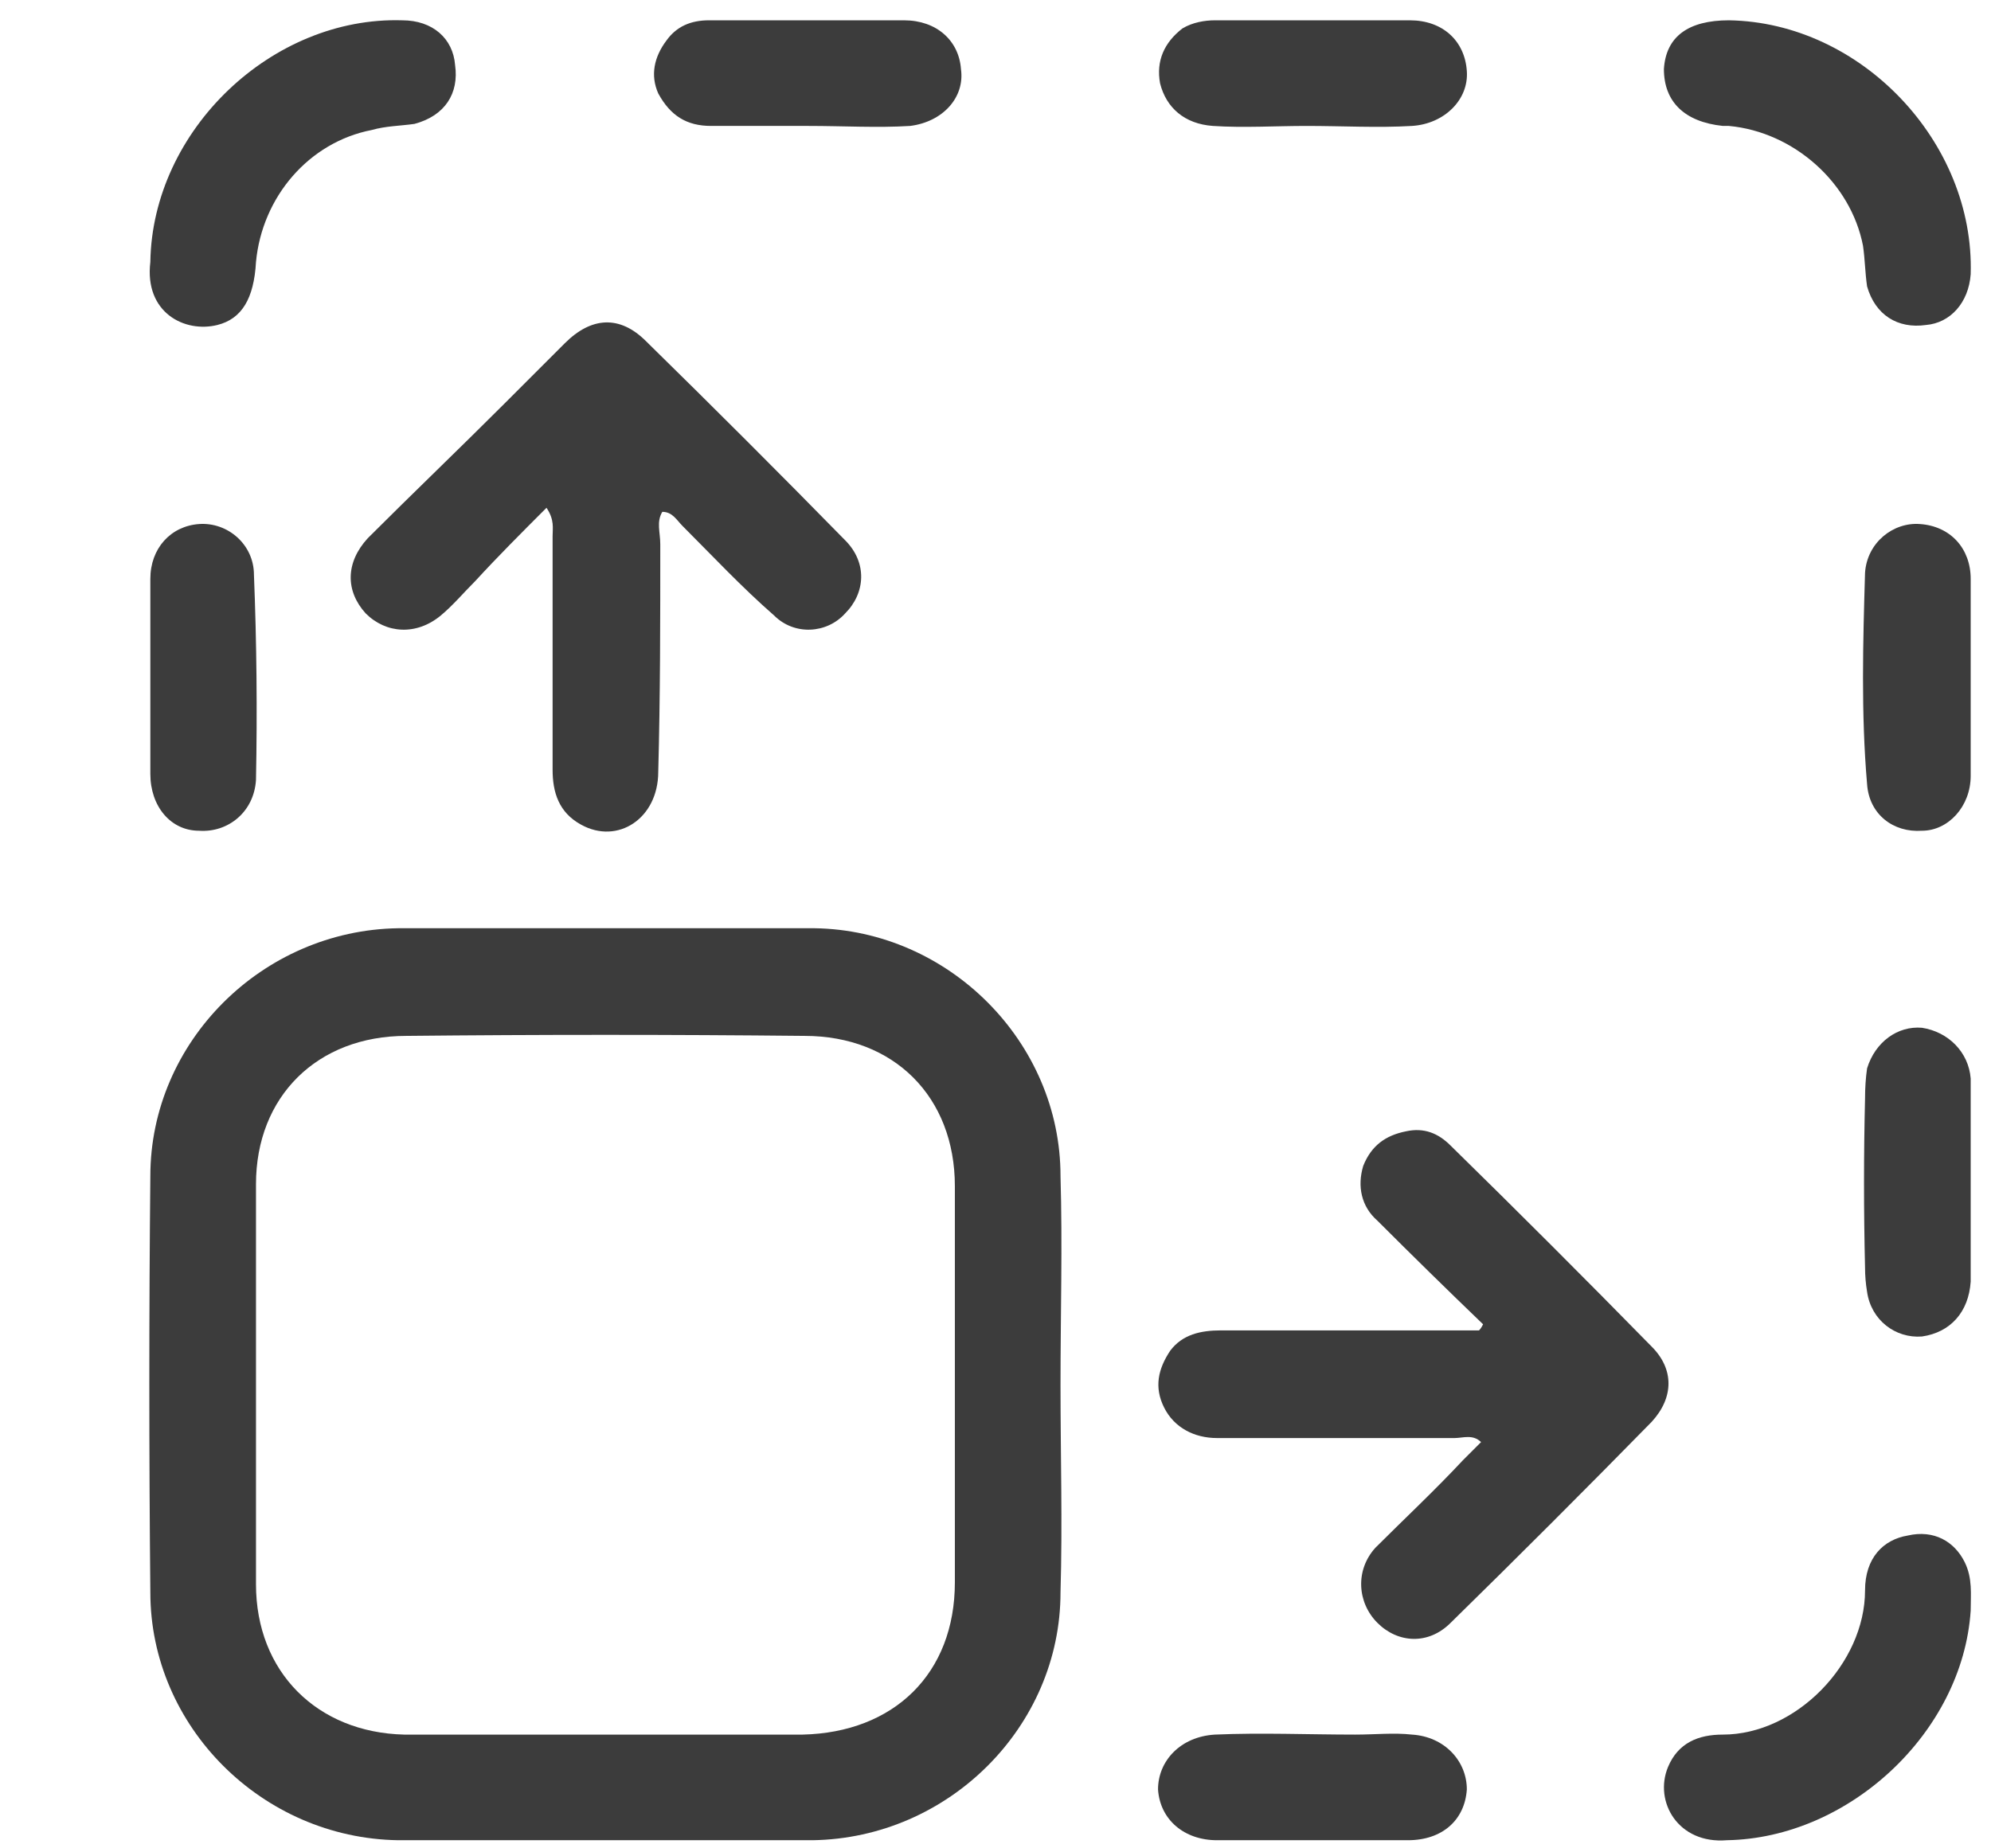
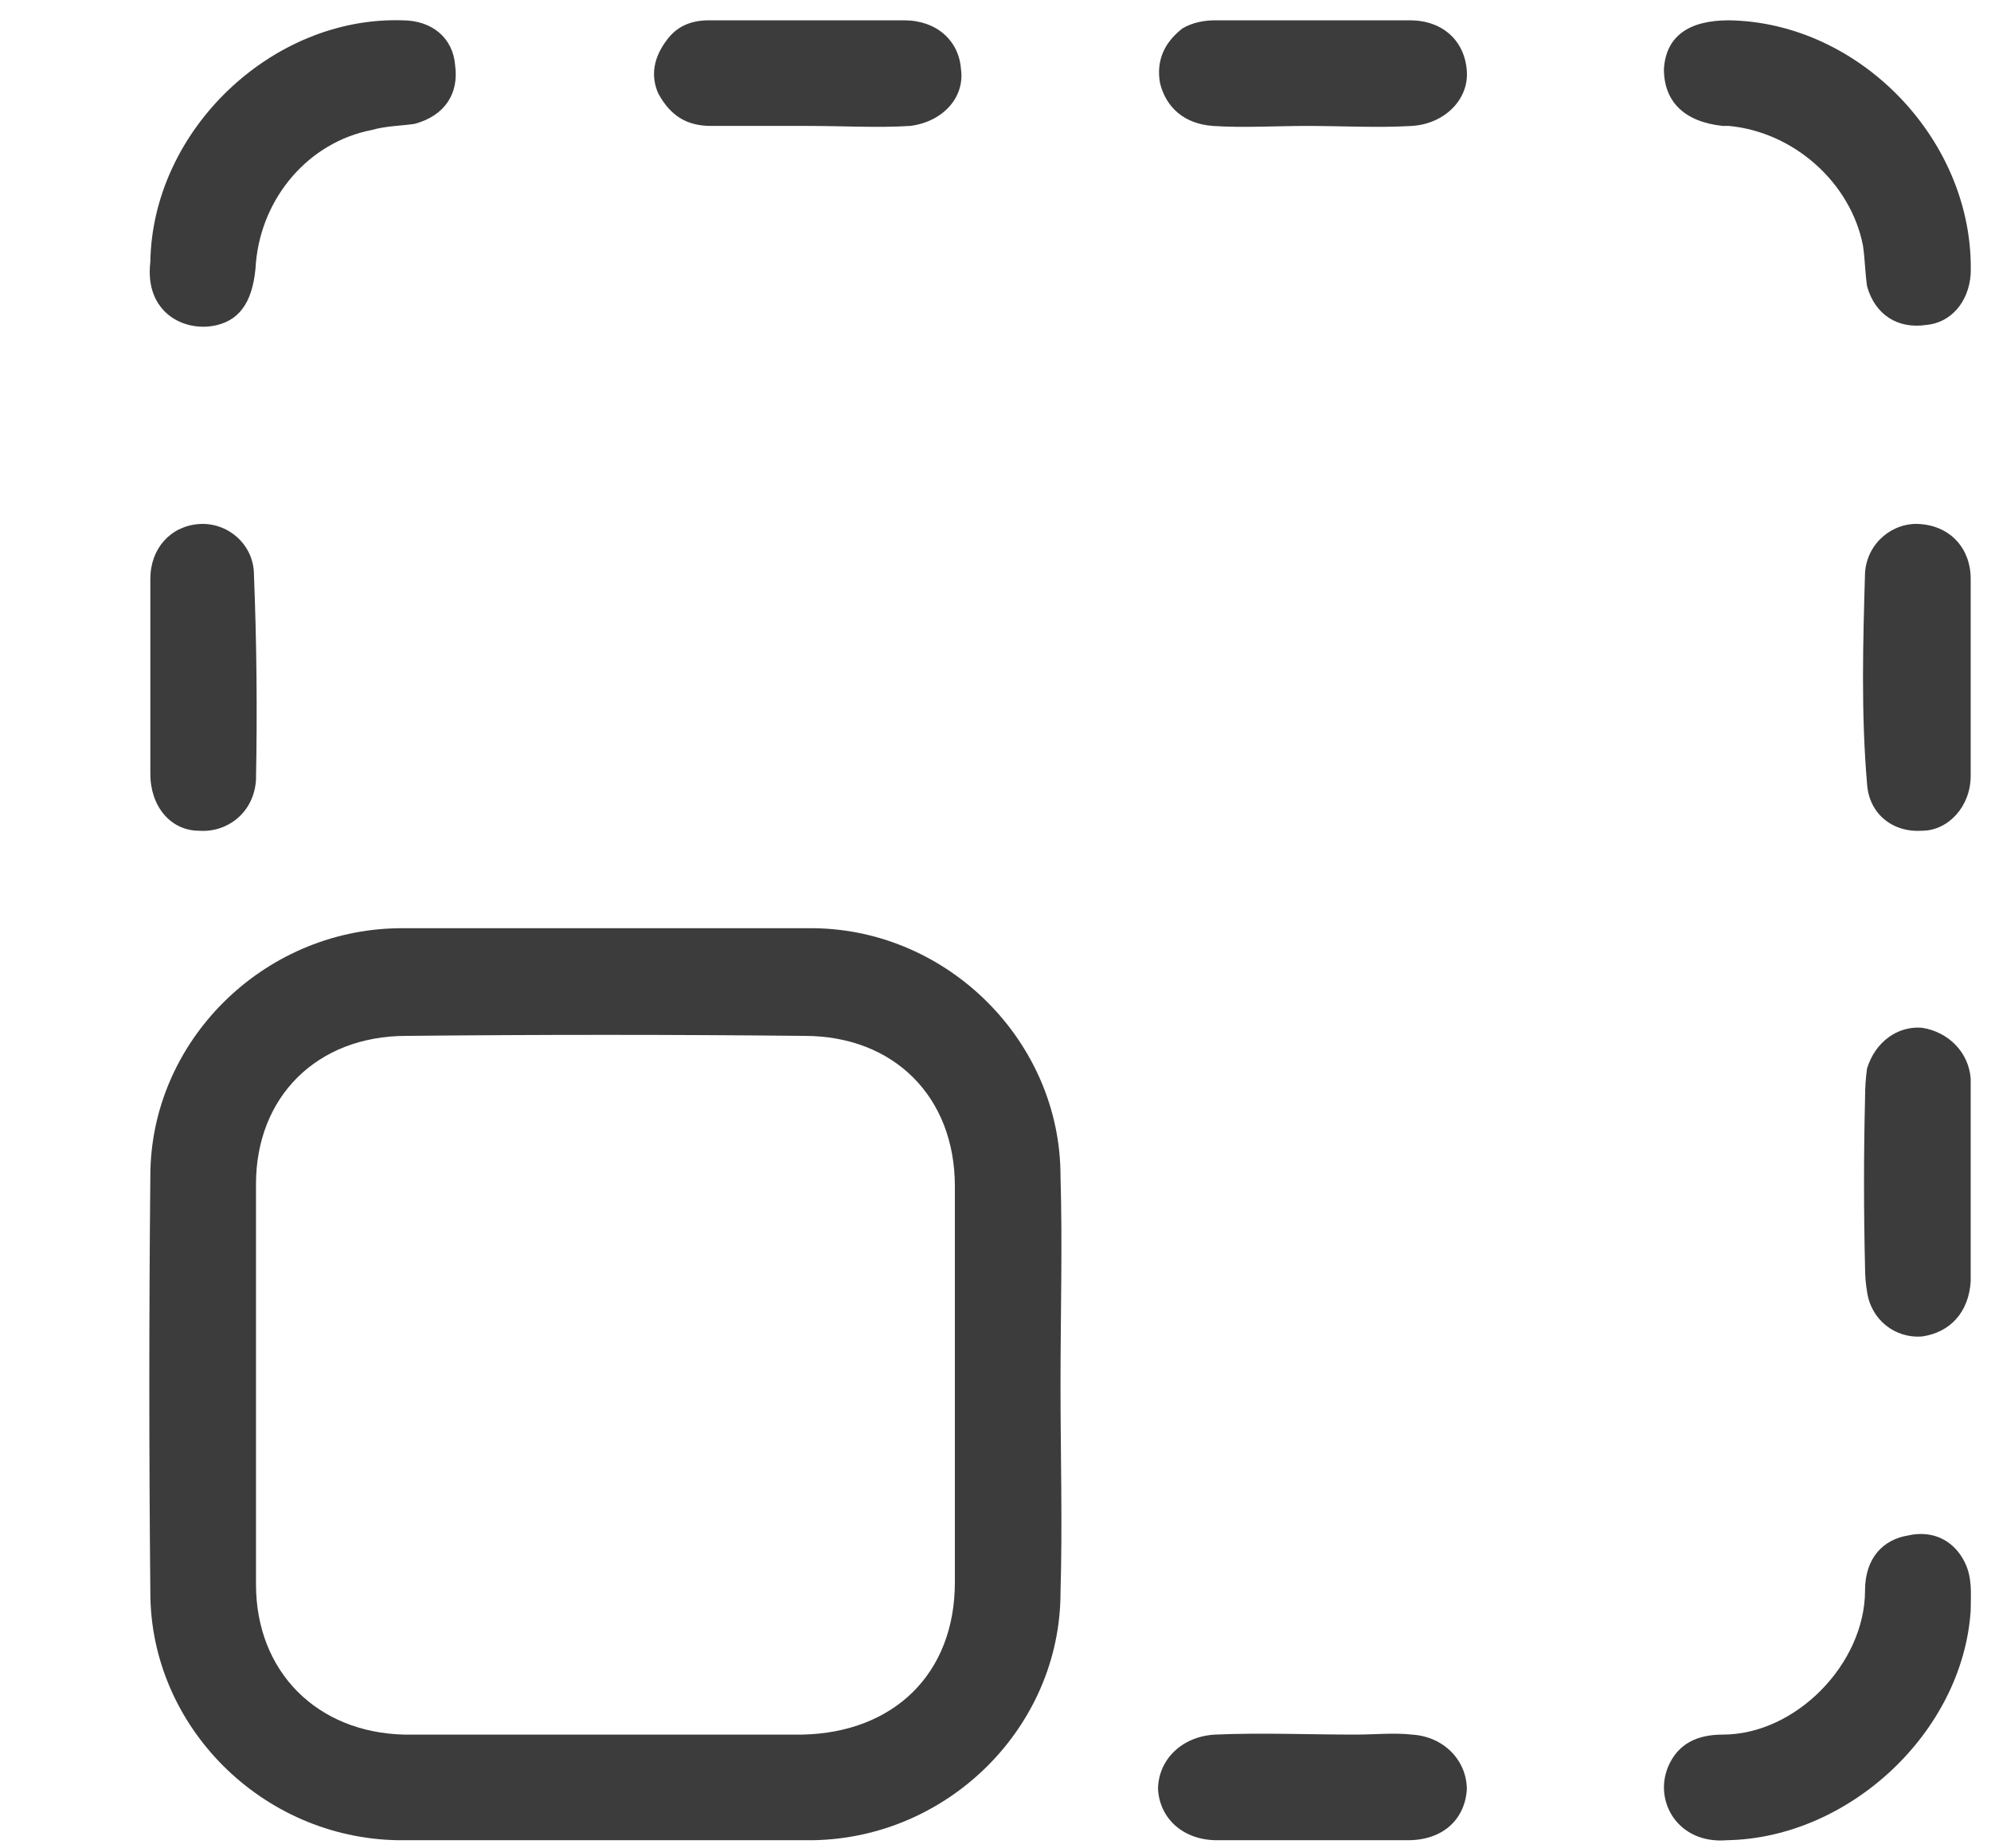
<svg xmlns="http://www.w3.org/2000/svg" version="1.2" viewBox="0 0 98 91" width="98" height="91">
  <title>Path 1710</title>
  <style>
		.s0 { fill: #3c3c3c } 
	</style>
  <path id="Path 1707" fill-rule="evenodd" class="s0" d="m-392.4 30.5h-3.6v3.4h3.6zm-16.8-13.1v3.4c3.6 0.1 4 0.4 3.7-3.4zm461.4 40.5c0-6.6-5.5-12.1-12.1-12.2q-10.3 0-20.5 0c-6.7 0.1-12.2 5.6-12.2 12.2q-0.1 10.2 0 20.5c0 6.6 5.5 12.1 12.2 12.2q10.2 0 20.4 0c6.7-0.1 12.2-5.6 12.2-12.2 0.1-3.4 0-6.8 0-10.2 0-3.5 0.1-6.9 0-10.3zm-32.3 27.5c-4.3-0.1-7.3-3.1-7.3-7.4q0-9.8 0-19.7c0-4.3 3-7.3 7.4-7.3q9.8-0.1 19.6 0c4.4 0 7.4 3 7.4 7.4q0 9.7 0 19.5c0 4.5-3 7.4-7.5 7.5-0.1 0-9.7 0-9.8 0-3.3 0-6.5 0-9.8 0z" />
-   <path id="Path 1708" fill-rule="evenodd" class="s0" d="m32.6 25.2c-0.3 0.5-0.1 1-0.1 1.6 0 3.7 0 7.5-0.1 11.2 0 2.3-2 3.6-3.8 2.6-1.1-0.6-1.4-1.6-1.4-2.7q0-5.7 0-11.5c0-0.4 0.1-0.8-0.3-1.4-1.2 1.2-2.4 2.4-3.5 3.6-0.6 0.6-1.1 1.2-1.7 1.7-1.2 1-2.7 0.9-3.7-0.1-1-1.1-1-2.5 0.1-3.7 2.2-2.2 4.5-4.4 6.7-6.6q1.5-1.5 3-3c1.3-1.3 2.7-1.4 4-0.1q5 4.9 9.8 9.8c1.1 1.1 1 2.6 0 3.6-0.9 1-2.5 1.1-3.5 0.1-1.6-1.4-3-2.9-4.5-4.4-0.3-0.3-0.5-0.7-1-0.7zm40.4 40q-2.6-2.5-5.2-5.1c-0.8-0.7-1-1.7-0.7-2.7 0.4-1 1.1-1.5 2.1-1.7 0.9-0.2 1.6 0.1 2.2 0.7q5 4.9 9.9 9.9c1.1 1.1 1.1 2.5 0 3.7q-4.9 5-9.9 9.9c-1.1 1.1-2.6 1-3.6 0-1-1-1.1-2.6-0.1-3.7 1.4-1.4 2.9-2.8 4.3-4.3q0.4-0.4 0.9-0.9c-0.4-0.4-0.9-0.2-1.3-0.2q-5.8 0-11.7 0c-1.1 0-2.1-0.5-2.6-1.5-0.5-1-0.3-1.9 0.3-2.8 0.6-0.8 1.5-1 2.5-1q5.7 0 11.4 0h1.3q0.1-0.1 0.2-0.3z" />
  <path id="Path 1709" fill-rule="evenodd" class="s0" d="m10.7 16c1.2-0.3 1.8-1.3 1.9-3.1 0.3-3.2 2.6-5.9 5.7-6.5 0.7-0.2 1.4-0.2 2.1-0.3 1.5-0.4 2.2-1.5 2-2.9-0.1-1.3-1.1-2.2-2.6-2.2-6.4-0.2-12.3 5.4-12.4 11.9-0.3 2.5 1.7 3.5 3.3 3.1zm71.2-12.6c0 1.6 1 2.6 2.9 2.8q0.2 0 0.3 0c3.2 0.3 6 2.8 6.6 5.9 0.1 0.7 0.1 1.3 0.2 2 0.4 1.4 1.5 2.1 2.9 1.9 1.2-0.1 2.1-1.1 2.2-2.5 0.2-6.5-5.4-12.4-11.9-12.5-2 0-3.1 0.8-3.2 2.4zm15.1 75.9c0-0.8 0.1-1.6-0.3-2.4-0.5-1-1.5-1.6-2.8-1.3-1.2 0.2-2.1 1.1-2.1 2.7 0 3.6-3.4 7.1-7 7.1-1.2 0-2.2 0.4-2.7 1.6-0.7 1.7 0.5 3.8 2.9 3.6 6-0.1 11.6-5.3 12-11.3z" />
-   <path id="Path 1710" fill-rule="evenodd" class="s0" d="m39.8 1q2.3 0 4.7 0c1.6 0 2.7 1 2.8 2.4 0.2 1.4-0.9 2.6-2.5 2.8-1.6 0.1-3.3 0-5 0-1.6 0-3.2 0-4.8 0-1.2 0-2-0.5-2.6-1.6-0.4-0.9-0.2-1.8 0.4-2.6 0.5-0.7 1.2-1 2.1-1q2.4 0 4.9 0zm24.8 0q2.4 0 4.8 0c1.6 0 2.7 1 2.8 2.5 0.1 1.4-1.1 2.6-2.7 2.7-1.7 0.1-3.4 0-5.2 0-1.5 0-3.1 0.1-4.6 0-1.4-0.1-2.3-0.9-2.6-2.1-0.2-1.1 0.2-2 1.1-2.7 0.5-0.3 1.1-0.4 1.6-0.4q2.4 0 4.8 0zm-57.2 32.3q0-2.4 0-4.8c0-1.5 1-2.6 2.4-2.7 1.4-0.1 2.7 1 2.7 2.5q0.2 5 0.1 10.1c-0.1 1.6-1.4 2.6-2.8 2.5-1.4 0-2.4-1.2-2.4-2.8q0-2.4 0-4.8zm89.6 0.1q0 2.4 0 4.8c0 1.5-1.1 2.7-2.4 2.7-1.4 0.1-2.6-0.8-2.7-2.3-0.3-3.5-0.2-7-0.1-10.4 0.1-1.5 1.4-2.5 2.7-2.4 1.5 0.1 2.5 1.2 2.5 2.7q0 2.5 0 4.9zm0 24.8c0 1.7 0 3.3 0 4.9-0.1 1.5-1 2.5-2.4 2.7-1.3 0.1-2.5-0.8-2.7-2.2q-0.1-0.6-0.1-1.2-0.1-4.2 0-8.3 0-0.8 0.1-1.5c0.4-1.3 1.5-2.1 2.7-2 1.3 0.2 2.3 1.2 2.4 2.5 0 1.7 0 3.4 0 5.1zm-32.5 32.4q-2.3 0-4.6 0c-1.6 0-2.8-1-2.9-2.5 0-1.4 1.1-2.6 2.8-2.7 2.3-0.1 4.6 0 6.9 0 1 0 1.9-0.1 2.8 0 1.6 0.1 2.7 1.3 2.7 2.7-0.1 1.5-1.2 2.5-2.9 2.5q-2.4 0-4.8 0z" />
+   <path id="Path 1710" fill-rule="evenodd" class="s0" d="m39.8 1q2.3 0 4.7 0c1.6 0 2.7 1 2.8 2.4 0.2 1.4-0.9 2.6-2.5 2.8-1.6 0.1-3.3 0-5 0-1.6 0-3.2 0-4.8 0-1.2 0-2-0.5-2.6-1.6-0.4-0.9-0.2-1.8 0.4-2.6 0.5-0.7 1.2-1 2.1-1q2.4 0 4.9 0zm24.8 0q2.4 0 4.8 0c1.6 0 2.7 1 2.8 2.5 0.1 1.4-1.1 2.6-2.7 2.7-1.7 0.1-3.4 0-5.2 0-1.5 0-3.1 0.1-4.6 0-1.4-0.1-2.3-0.9-2.6-2.1-0.2-1.1 0.2-2 1.1-2.7 0.5-0.3 1.1-0.4 1.6-0.4q2.4 0 4.8 0zm-57.2 32.3q0-2.4 0-4.8c0-1.5 1-2.6 2.4-2.7 1.4-0.1 2.7 1 2.7 2.5q0.2 5 0.1 10.1c-0.1 1.6-1.4 2.6-2.8 2.5-1.4 0-2.4-1.2-2.4-2.8q0-2.4 0-4.8zm89.6 0.1q0 2.4 0 4.8c0 1.5-1.1 2.7-2.4 2.7-1.4 0.1-2.6-0.8-2.7-2.3-0.3-3.5-0.2-7-0.1-10.4 0.1-1.5 1.4-2.5 2.7-2.4 1.5 0.1 2.5 1.2 2.5 2.7q0 2.5 0 4.9zm0 24.8c0 1.7 0 3.3 0 4.9-0.1 1.5-1 2.5-2.4 2.7-1.3 0.1-2.5-0.8-2.7-2.2q-0.1-0.6-0.1-1.2-0.1-4.2 0-8.3 0-0.8 0.1-1.5c0.4-1.3 1.5-2.1 2.7-2 1.3 0.2 2.3 1.2 2.4 2.5 0 1.7 0 3.4 0 5.1zm-32.5 32.4q-2.3 0-4.6 0c-1.6 0-2.8-1-2.9-2.5 0-1.4 1.1-2.6 2.8-2.7 2.3-0.1 4.6 0 6.9 0 1 0 1.9-0.1 2.8 0 1.6 0.1 2.7 1.3 2.7 2.7-0.1 1.5-1.2 2.5-2.9 2.5q-2.4 0-4.8 0" />
</svg>